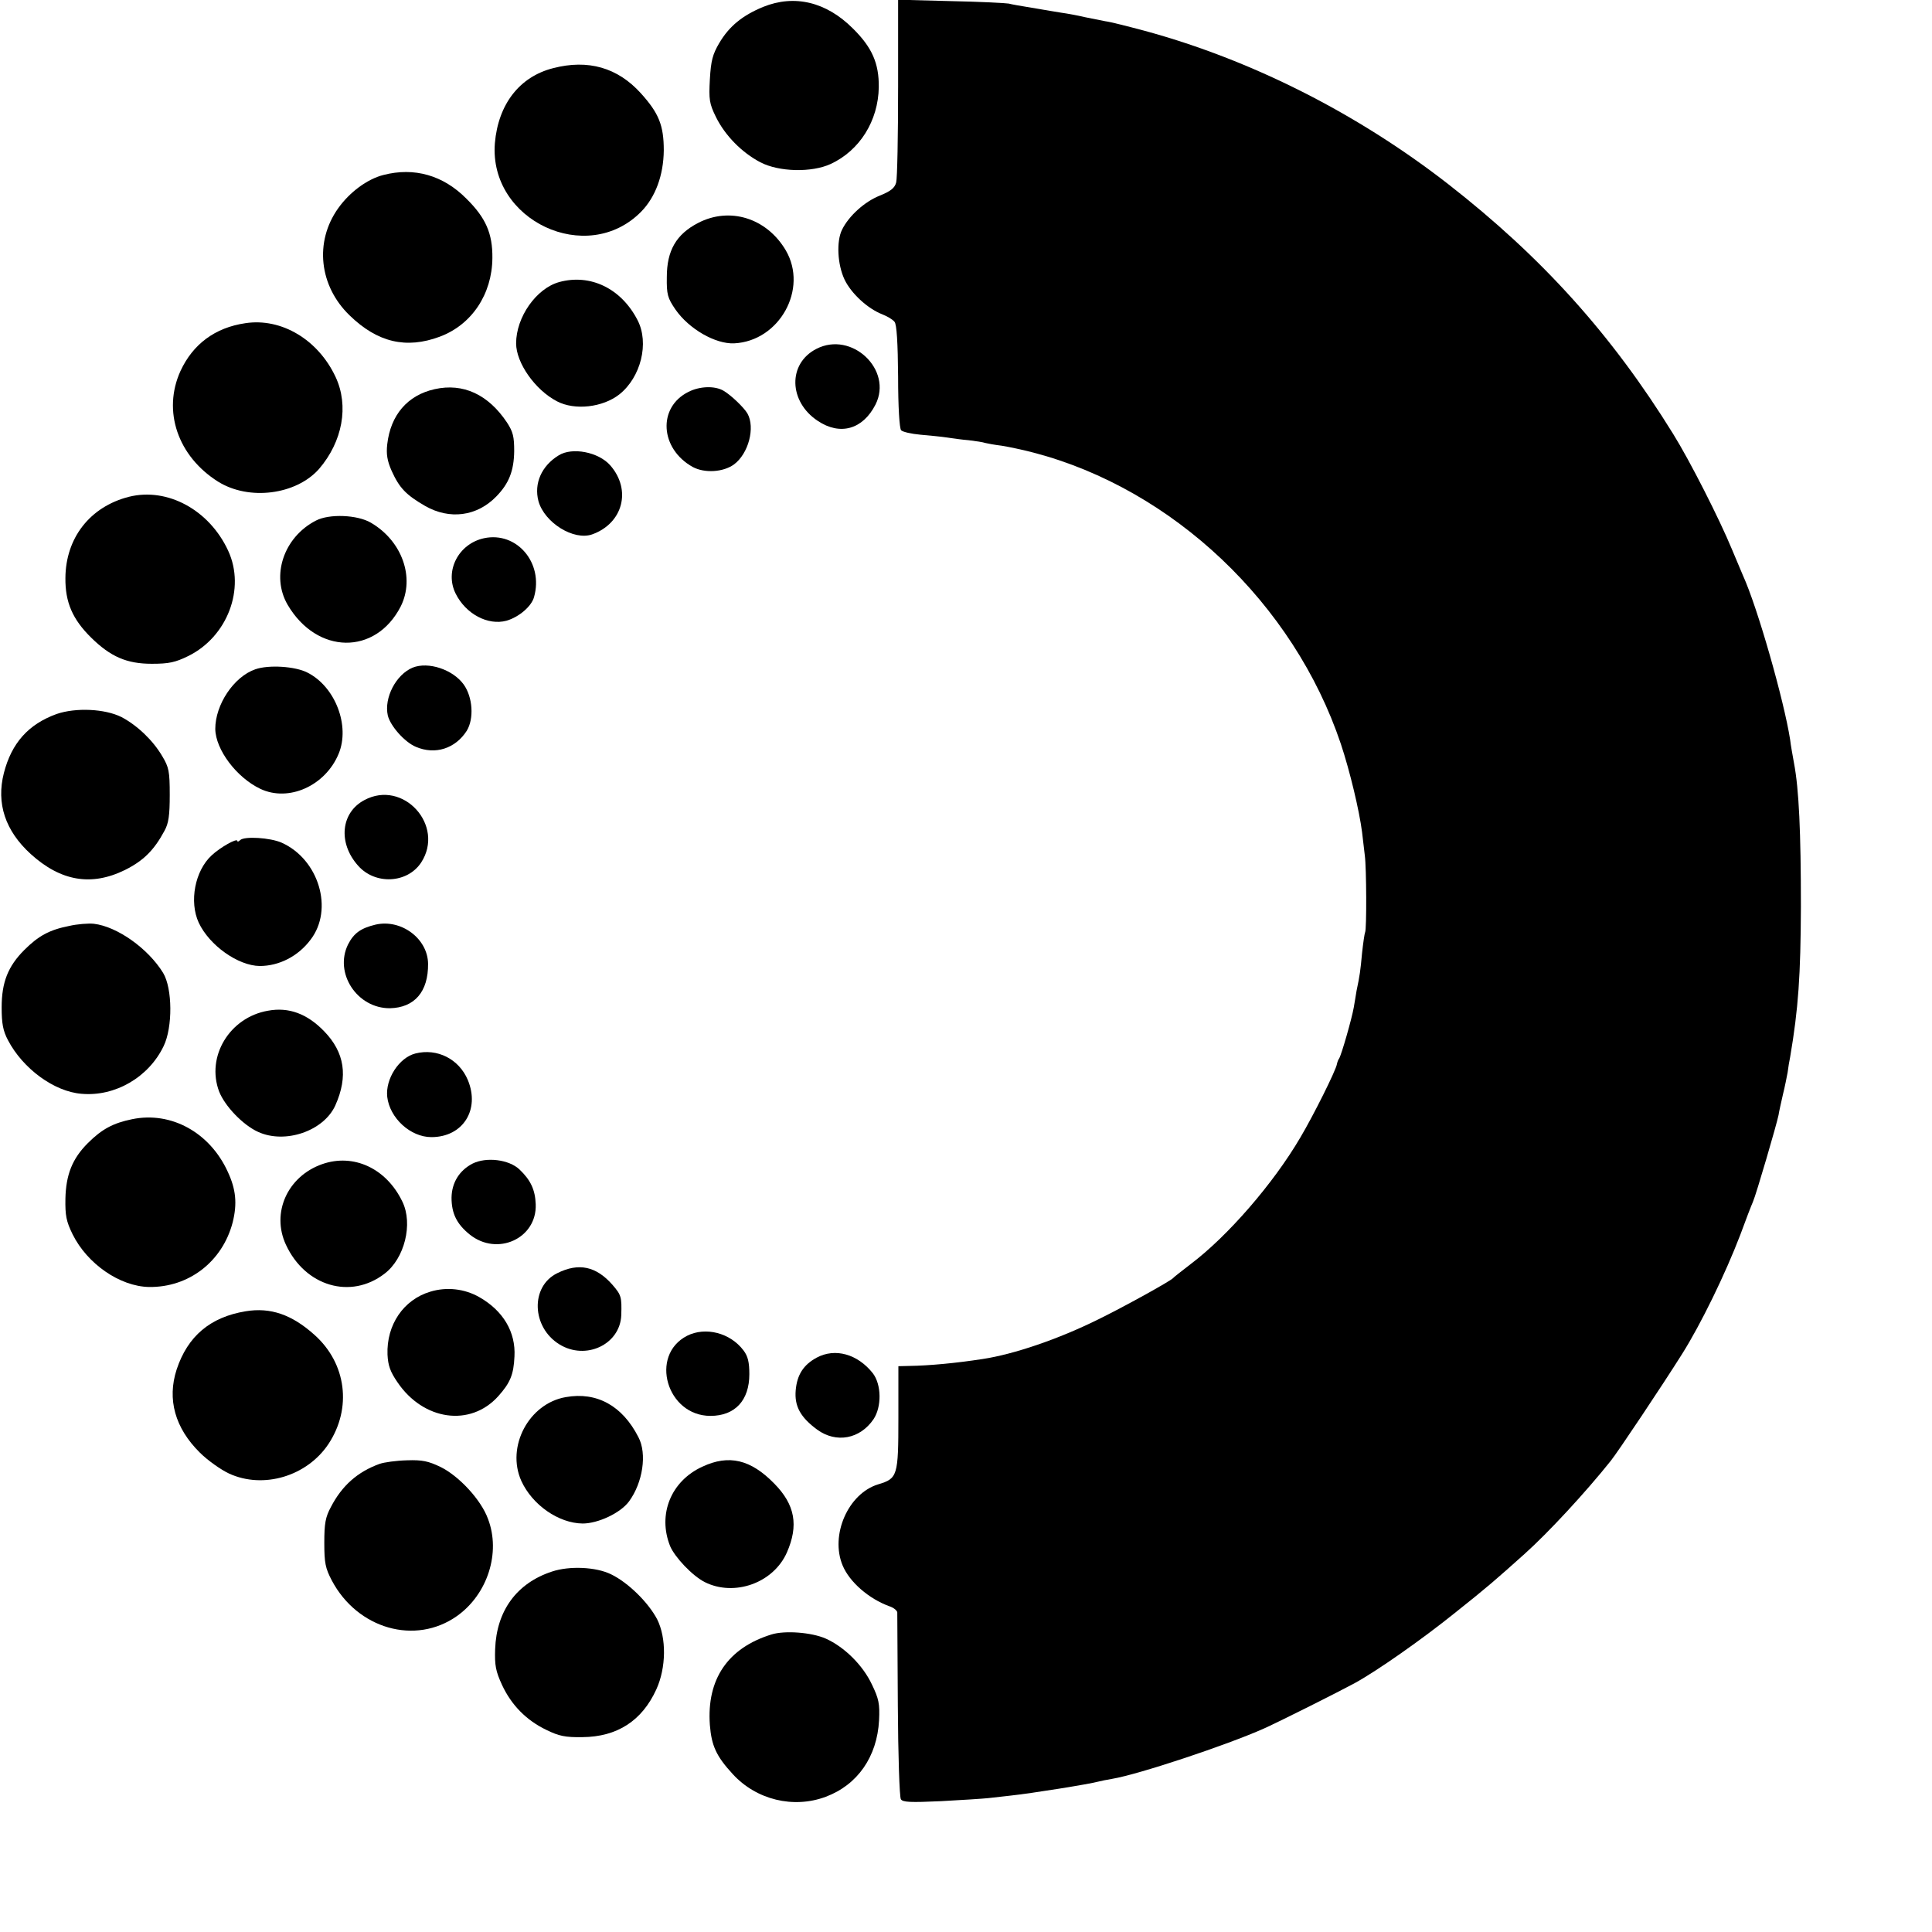
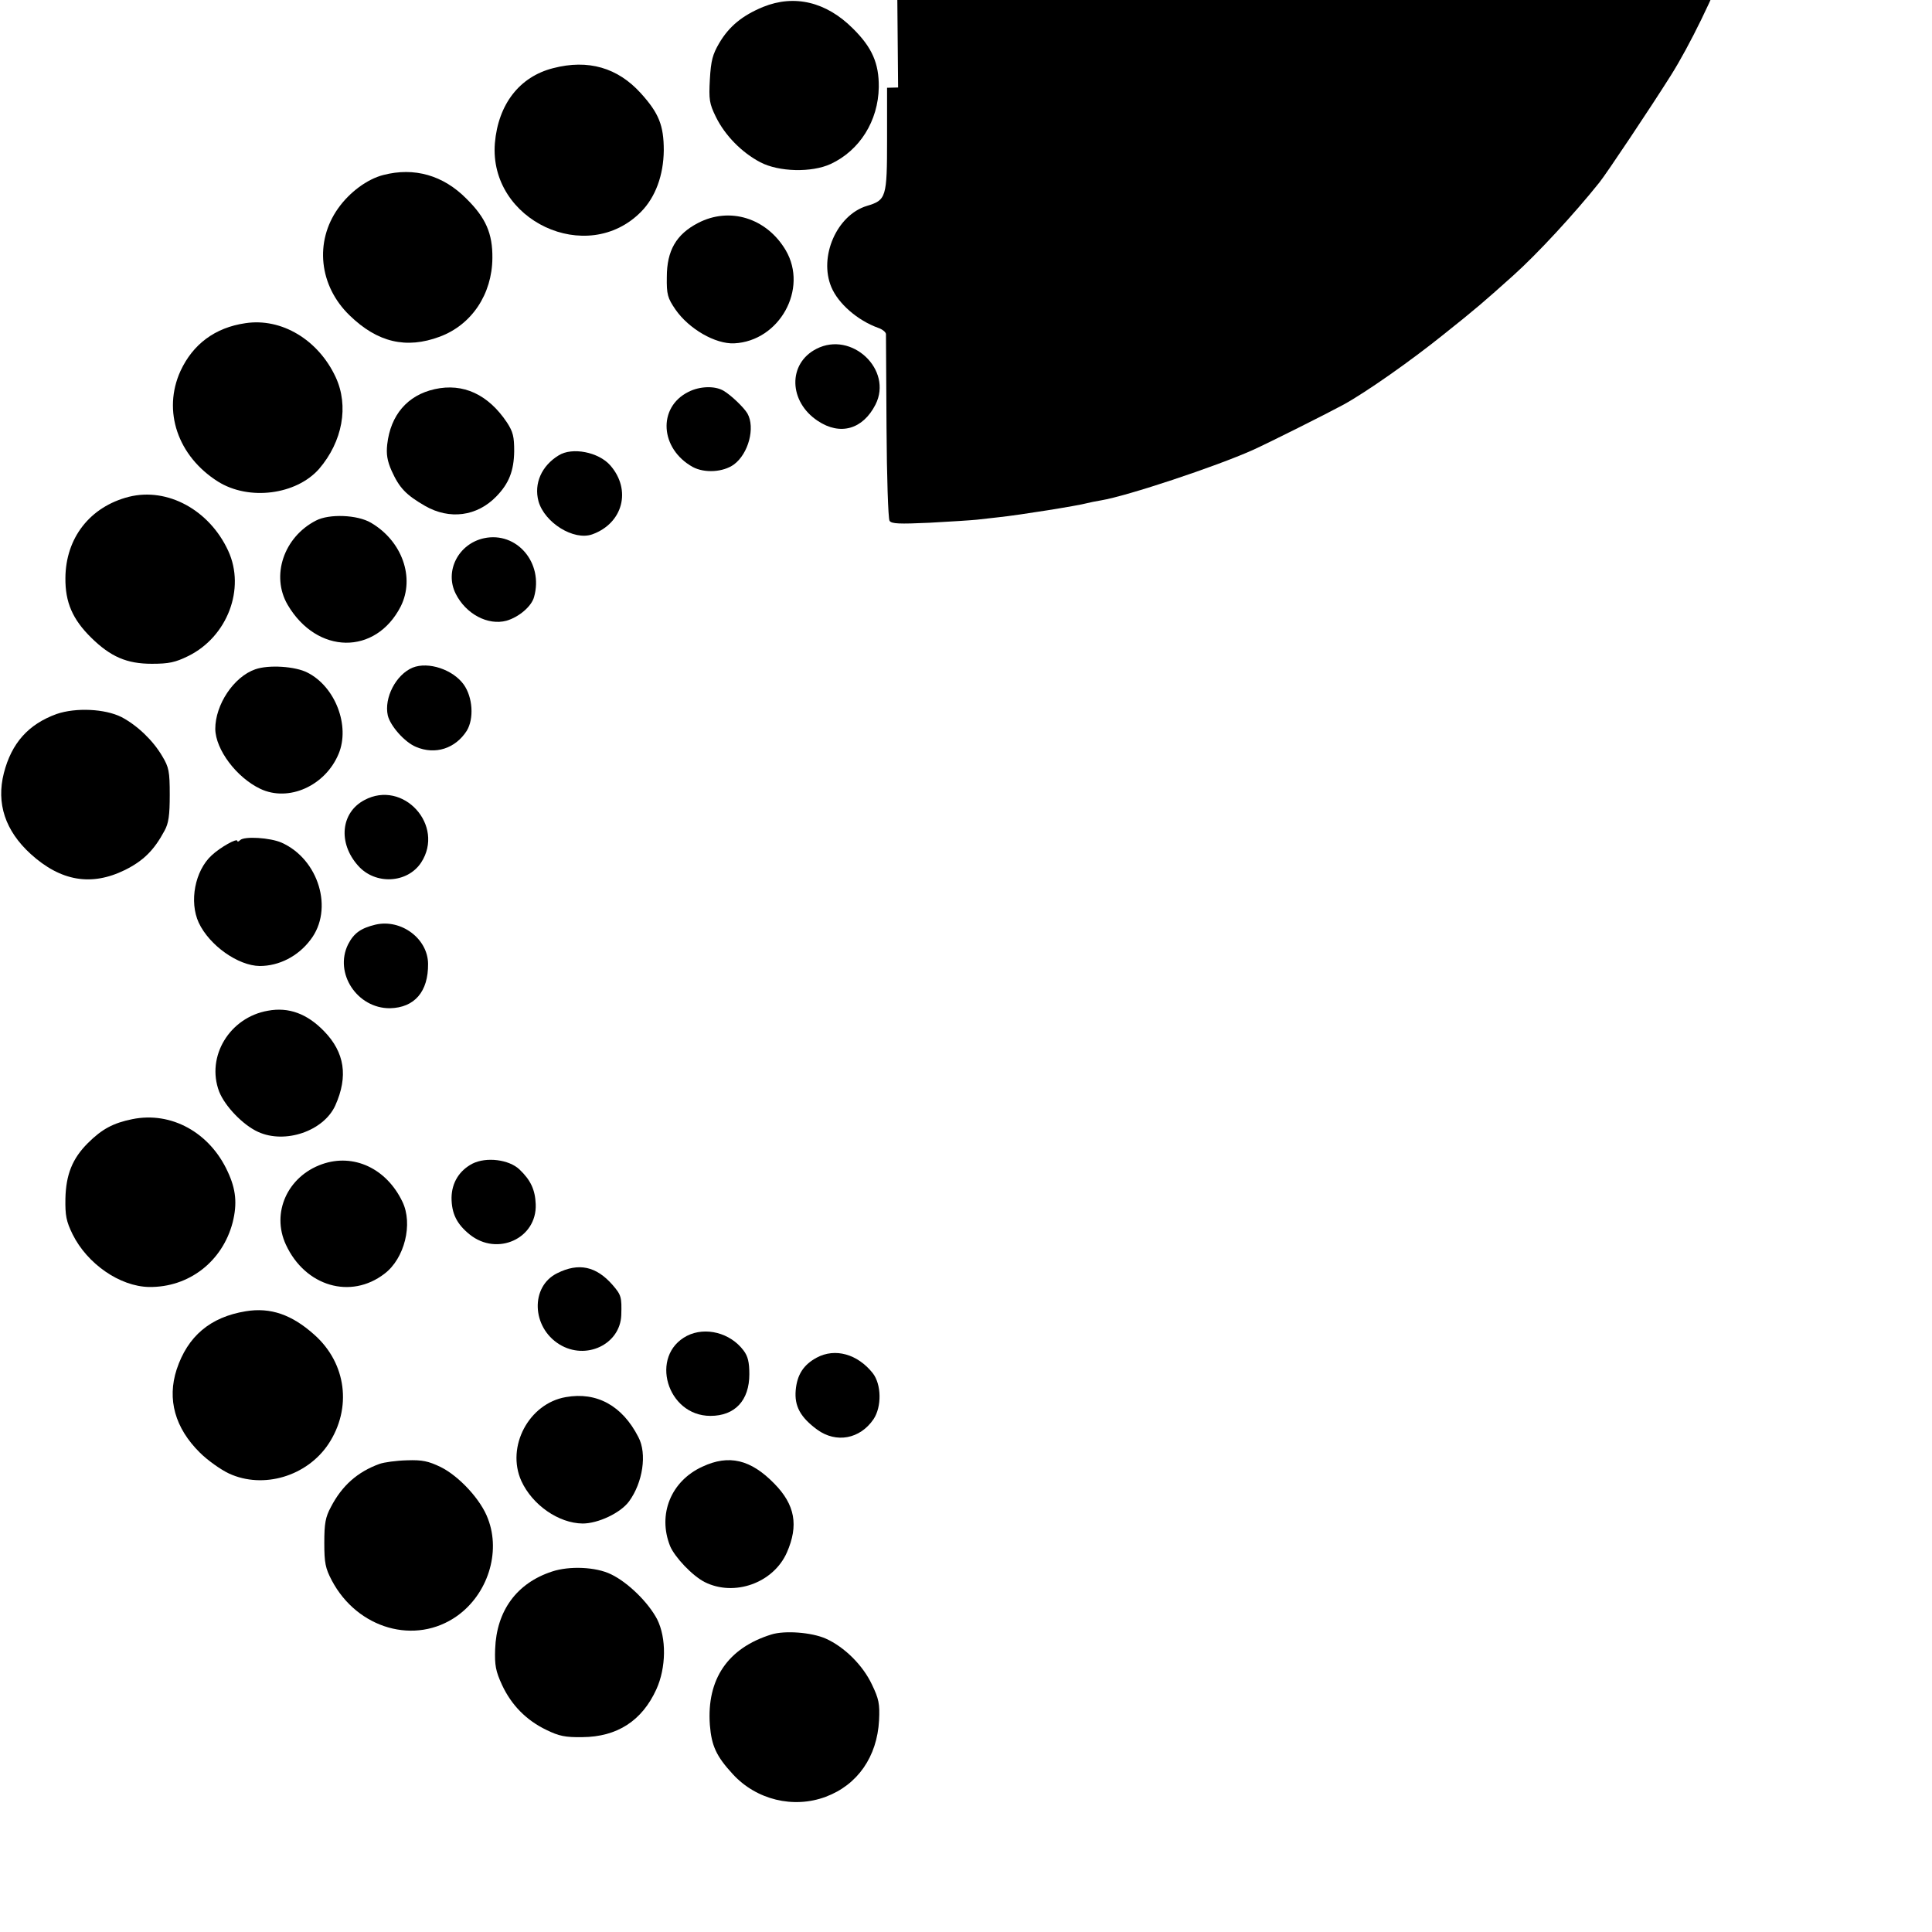
<svg xmlns="http://www.w3.org/2000/svg" version="1.0" width="700pt" height="700pt" viewBox="0 0 700 700" preserveAspectRatio="xMidYMid meet">
  <g transform="translate(0,700) scale(0.1,-0.1)" fill="#000000" stroke="none">
    <path d="M2765 6975 c-75 -31 -123 -70 -159 -131 -24 -41 -30 -63 -34 -131 -4 -74 -2 -88 22 -137 33 -67 94 -129 161 -164 67 -35 186 -38 255 -6 105 49 172 156 174 278 1 86 -24 144 -94 213 -96 96 -211 124 -325 78z" />
-     <path d="M3254 6683 c0 -175 -3 -330 -7 -344 -5 -20 -20 -32 -60 -48 -55 -22 -112 -74 -136 -123 -21 -42 -17 -126 9 -181 24 -50 83 -105 137 -126 18 -7 38 -19 44 -27 8 -9 12 -76 13 -198 0 -112 5 -189 11 -195 6 -6 37 -13 70 -16 33 -3 76 -7 95 -10 19 -3 55 -8 80 -10 25 -3 52 -7 60 -10 8 -2 35 -7 60 -10 25 -4 77 -15 115 -25 504 -132 942 -546 1113 -1055 33 -99 67 -242 77 -320 3 -27 8 -66 10 -85 6 -44 7 -268 1 -278 -2 -4 -7 -38 -11 -75 -6 -65 -8 -80 -20 -137 -2 -14 -7 -41 -10 -60 -7 -40 -44 -170 -53 -185 -4 -5 -7 -15 -8 -20 -3 -22 -86 -188 -133 -267 -98 -167 -263 -357 -397 -458 -32 -25 -61 -47 -64 -51 -10 -11 -178 -104 -270 -149 -145 -72 -307 -127 -420 -144 -97 -15 -194 -24 -265 -25 l-40 -1 0 -187 c0 -211 -3 -220 -73 -241 -109 -33 -175 -184 -129 -294 25 -60 95 -121 170 -148 15 -5 27 -15 28 -22 0 -7 1 -159 2 -338 1 -179 6 -331 11 -339 7 -11 35 -12 145 -7 75 4 152 9 171 11 19 2 55 6 80 9 76 8 288 42 320 51 8 2 31 7 50 10 96 16 417 123 549 182 62 28 273 134 330 165 82 45 244 159 361 253 122 97 149 121 254 215 86 77 221 223 312 337 25 31 186 272 259 388 68 108 156 289 210 430 20 55 41 109 46 120 12 27 87 284 93 315 2 14 10 48 16 75 7 28 14 64 17 80 2 17 6 41 9 55 30 176 38 296 39 545 0 270 -7 426 -25 520 -5 28 -12 66 -14 85 -22 141 -118 479 -171 595 -7 17 -25 59 -40 95 -45 109 -152 320 -213 418 -222 359 -475 640 -815 905 -329 256 -714 451 -1102 556 -60 16 -123 32 -140 34 -16 3 -50 10 -75 15 -25 6 -63 13 -85 16 -23 4 -50 8 -60 10 -11 2 -40 7 -65 11 -25 4 -54 9 -65 12 -11 2 -106 7 -211 9 l-190 5 0 -318z" />
+     <path d="M3254 6683 l-40 -1 0 -187 c0 -211 -3 -220 -73 -241 -109 -33 -175 -184 -129 -294 25 -60 95 -121 170 -148 15 -5 27 -15 28 -22 0 -7 1 -159 2 -338 1 -179 6 -331 11 -339 7 -11 35 -12 145 -7 75 4 152 9 171 11 19 2 55 6 80 9 76 8 288 42 320 51 8 2 31 7 50 10 96 16 417 123 549 182 62 28 273 134 330 165 82 45 244 159 361 253 122 97 149 121 254 215 86 77 221 223 312 337 25 31 186 272 259 388 68 108 156 289 210 430 20 55 41 109 46 120 12 27 87 284 93 315 2 14 10 48 16 75 7 28 14 64 17 80 2 17 6 41 9 55 30 176 38 296 39 545 0 270 -7 426 -25 520 -5 28 -12 66 -14 85 -22 141 -118 479 -171 595 -7 17 -25 59 -40 95 -45 109 -152 320 -213 418 -222 359 -475 640 -815 905 -329 256 -714 451 -1102 556 -60 16 -123 32 -140 34 -16 3 -50 10 -75 15 -25 6 -63 13 -85 16 -23 4 -50 8 -60 10 -11 2 -40 7 -65 11 -25 4 -54 9 -65 12 -11 2 -106 7 -211 9 l-190 5 0 -318z" />
    <path d="M2004 6753 c-122 -31 -199 -131 -211 -272 -22 -280 334 -447 530 -248 52 53 81 132 82 222 0 91 -18 135 -83 207 -84 93 -191 124 -318 91z" />
    <path d="M1389 6366 c-59 -15 -123 -63 -164 -121 -86 -121 -69 -281 42 -388 101 -98 205 -122 326 -77 116 43 190 154 191 285 1 89 -24 146 -94 215 -84 85 -189 115 -301 86z" />
    <path d="M2529 6192 c-79 -41 -113 -100 -113 -196 -1 -63 3 -76 31 -117 49 -71 145 -126 213 -123 164 8 269 197 187 337 -69 117 -203 159 -318 99z" />
-     <path d="M2026 5978 c-83 -23 -156 -127 -156 -222 0 -71 69 -169 148 -210 65 -34 166 -22 226 25 78 62 109 186 66 269 -59 115 -171 169 -284 138z" />
    <path d="M889 5829 c-110 -16 -190 -76 -235 -173 -66 -145 -10 -309 136 -401 112 -70 283 -48 366 46 85 99 109 228 60 333 -63 135 -196 215 -327 195z" />
    <path d="M2958 5736 c-104 -53 -101 -191 5 -261 81 -54 163 -31 209 59 64 126 -86 268 -214 202z" />
    <path d="M1575 5590 c-99 -22 -160 -94 -172 -200 -4 -35 0 -60 16 -96 28 -62 52 -87 121 -127 89 -51 188 -38 258 34 46 47 64 93 65 164 0 53 -4 70 -26 104 -68 102 -159 144 -262 121z" />
    <path d="M2494 5580 c-112 -56 -103 -206 16 -272 43 -23 110 -19 149 9 53 39 78 134 49 185 -13 22 -59 66 -86 82 -32 19 -87 17 -128 -4z" />
    <path d="M2024 5350 c-62 -38 -90 -102 -73 -166 22 -78 128 -144 195 -120 111 40 143 161 65 250 -42 48 -138 67 -187 36z" />
    <path d="M467 5200 c-141 -36 -229 -149 -230 -294 -1 -88 26 -150 93 -216 71 -70 130 -95 220 -95 62 0 85 5 132 28 142 70 208 244 145 381 -68 148 -220 231 -360 196z" />
    <path d="M1145 5114 c-117 -60 -164 -200 -103 -305 106 -181 319 -184 410 -6 52 104 5 237 -108 303 -49 29 -151 33 -199 8z" />
    <path d="M1754 5050 c-93 -20 -144 -119 -103 -201 37 -74 117 -116 184 -98 45 13 91 52 100 86 35 124 -63 238 -181 213z" />
    <path d="M925 4575 c-78 -27 -145 -128 -145 -216 1 -75 77 -176 163 -217 103 -49 236 11 284 127 42 101 -12 243 -113 294 -44 23 -141 29 -189 12z" />
    <path d="M1495 4581 c-60 -25 -104 -109 -90 -173 9 -38 61 -97 102 -114 70 -30 143 -6 184 58 27 44 22 122 -11 168 -39 54 -128 84 -185 61z" />
    <path d="M205 4413 c-102 -37 -163 -105 -191 -214 -28 -110 5 -209 97 -293 109 -99 220 -118 342 -58 66 33 105 71 143 142 15 27 19 56 19 130 0 85 -3 100 -27 140 -34 58 -91 112 -148 142 -60 30 -165 35 -235 11z" />
    <path d="M1320 4101 c-85 -45 -96 -155 -23 -237 62 -71 179 -65 229 11 87 134 -65 302 -206 226z" />
    <path d="M870 3956 c-5 -5 -10 -7 -10 -3 0 12 -62 -23 -93 -52 -61 -56 -82 -168 -47 -244 39 -83 143 -156 221 -157 70 0 139 35 184 95 85 110 30 292 -105 352 -41 18 -135 24 -150 9z" />
-     <path d="M250 3645 c-71 -14 -111 -36 -162 -87 -59 -59 -82 -117 -82 -208 0 -59 5 -85 23 -119 54 -103 167 -186 266 -194 122 -11 244 60 298 173 33 68 32 209 -2 265 -54 88 -166 168 -251 178 -19 2 -60 -1 -90 -8z" />
    <path d="M1361 3650 c-54 -13 -79 -31 -100 -72 -51 -104 33 -232 152 -231 89 2 139 60 138 161 -1 91 -97 163 -190 142z" />
    <path d="M971 3338 c-139 -24 -225 -166 -177 -293 21 -53 86 -121 141 -146 98 -45 238 3 280 96 47 105 34 192 -41 269 -61 63 -128 88 -203 74z" />
-     <path d="M1505 3183 c-59 -15 -109 -92 -102 -157 9 -77 84 -146 160 -146 114 0 177 99 132 207 -32 76 -111 116 -190 96z" />
    <path d="M479 2945 c-69 -14 -110 -36 -161 -87 -56 -56 -79 -114 -81 -201 -1 -61 3 -82 26 -129 53 -107 171 -189 277 -191 144 -2 266 92 303 234 17 68 12 120 -18 184 -65 142 -205 219 -346 190z" />
    <path d="M1167 2782 c-125 -44 -185 -176 -131 -292 70 -151 235 -199 357 -105 73 55 104 181 65 261 -58 121 -177 176 -291 136z" />
    <path d="M1712 2784 c-48 -25 -75 -69 -76 -123 0 -58 19 -96 66 -134 100 -80 244 -14 239 110 -2 52 -18 87 -59 126 -38 36 -120 46 -170 21z" />
    <path d="M2019 2387 c-98 -48 -93 -196 8 -258 96 -59 220 0 224 106 2 66 0 73 -32 110 -59 67 -122 81 -200 42z" />
-     <path d="M1559 2320 c-97 -29 -159 -120 -155 -228 2 -40 10 -62 36 -100 94 -139 264 -163 365 -51 44 49 56 79 59 144 5 89 -41 166 -127 215 -54 31 -119 38 -178 20z" />
    <path d="M890 2249 c-128 -21 -210 -90 -250 -211 -35 -108 -6 -212 84 -301 28 -28 76 -62 106 -76 124 -57 282 -10 360 107 86 130 65 292 -50 395 -82 74 -160 101 -250 86z" />
    <path d="M2489 2160 c-137 -71 -73 -290 85 -290 89 0 141 56 141 151 0 43 -5 65 -21 86 -48 64 -138 87 -205 53z" />
    <path d="M2959 2081 c-48 -26 -71 -62 -76 -118 -5 -58 17 -98 78 -143 69 -50 155 -34 204 38 30 45 29 126 -3 167 -55 69 -136 92 -203 56z" />
    <path d="M2050 1938 c-134 -23 -217 -180 -161 -304 40 -87 135 -153 222 -154 56 0 137 38 168 80 50 68 66 173 34 233 -58 114 -151 165 -263 145z" />
    <path d="M1375 1696 c-80 -29 -136 -79 -176 -156 -20 -37 -24 -60 -24 -130 0 -73 4 -92 27 -136 93 -176 303 -236 454 -129 111 79 159 230 112 352 -25 69 -105 155 -172 188 -44 21 -66 26 -122 24 -38 -1 -82 -7 -99 -13z" />
    <path d="M2545 1686 c-114 -52 -163 -173 -117 -288 17 -40 80 -107 125 -130 107 -54 249 -4 298 107 43 98 30 173 -46 250 -85 87 -164 106 -260 61z" />
    <path d="M2000 1306 c-128 -42 -201 -142 -206 -281 -2 -59 2 -80 25 -130 34 -73 88 -128 161 -163 45 -22 68 -27 130 -26 126 1 216 59 268 173 36 79 37 186 3 254 -32 61 -105 133 -167 163 -55 27 -151 31 -214 10z" />
    <path d="M2795 1078 c-158 -49 -235 -162 -223 -328 6 -75 23 -113 83 -178 85 -93 220 -126 337 -82 115 43 186 145 193 277 3 60 -1 78 -26 130 -33 70 -100 136 -167 166 -52 23 -149 30 -197 15z" />
  </g>
</svg>